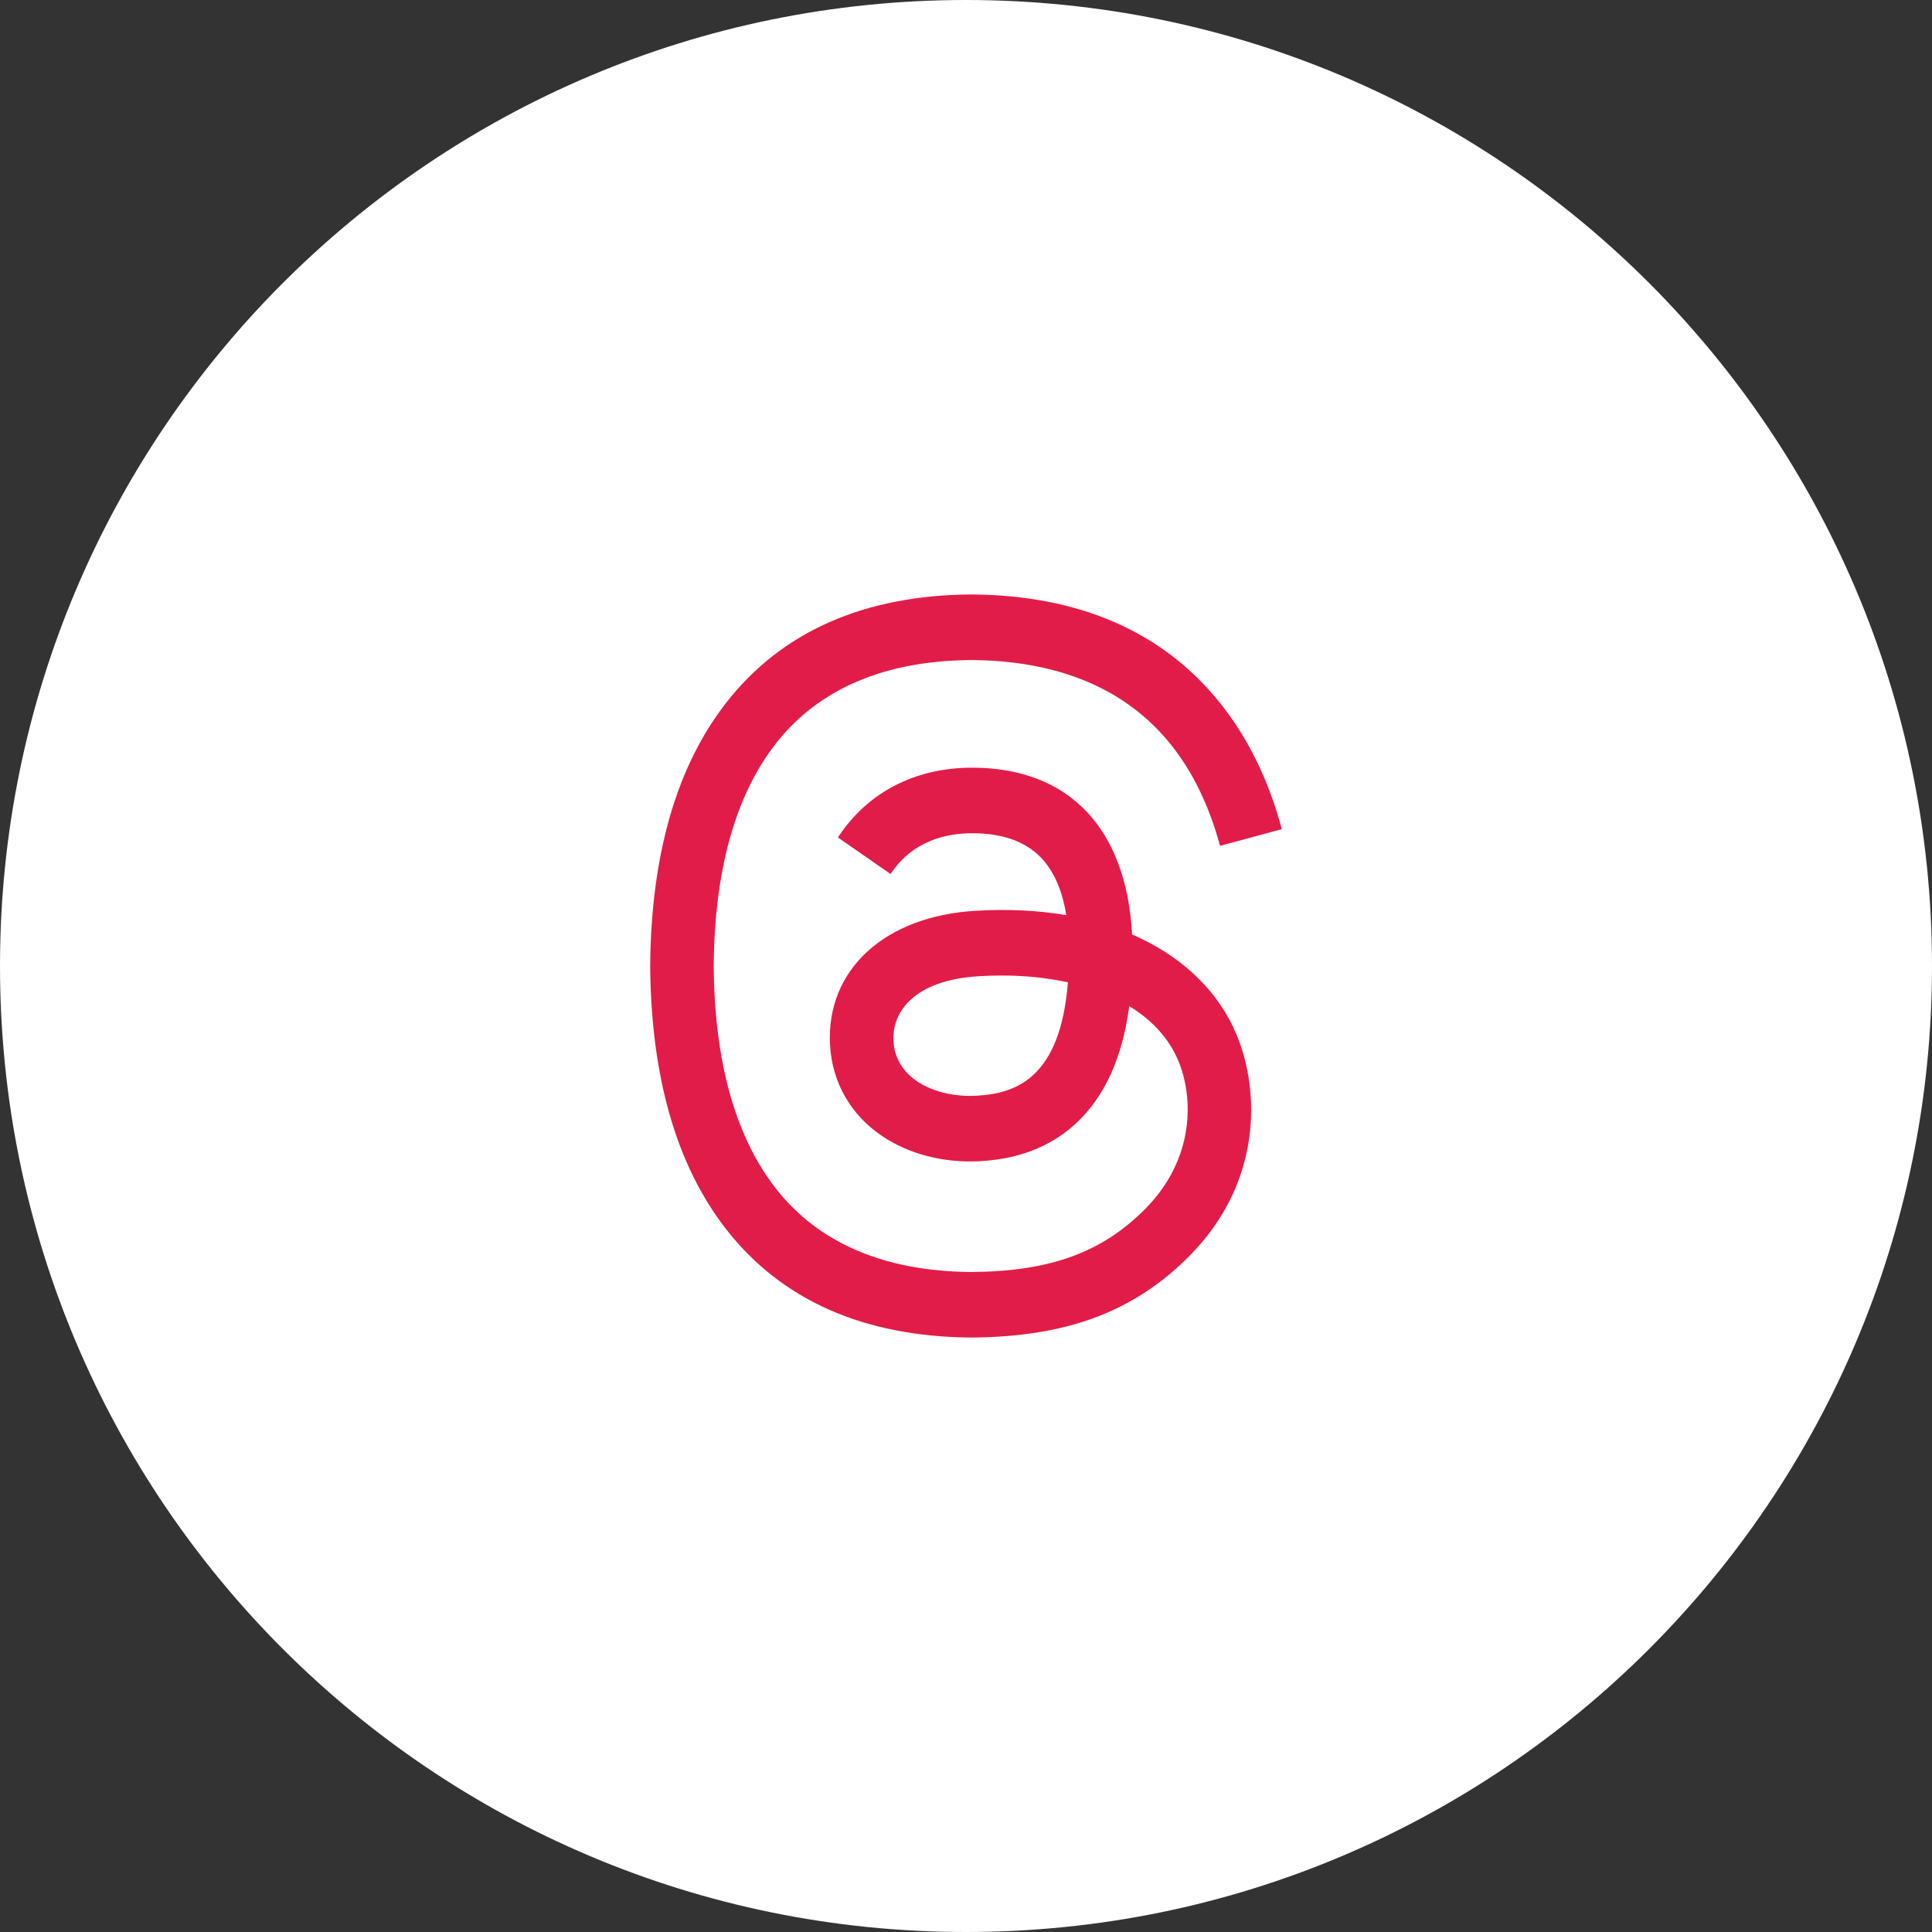
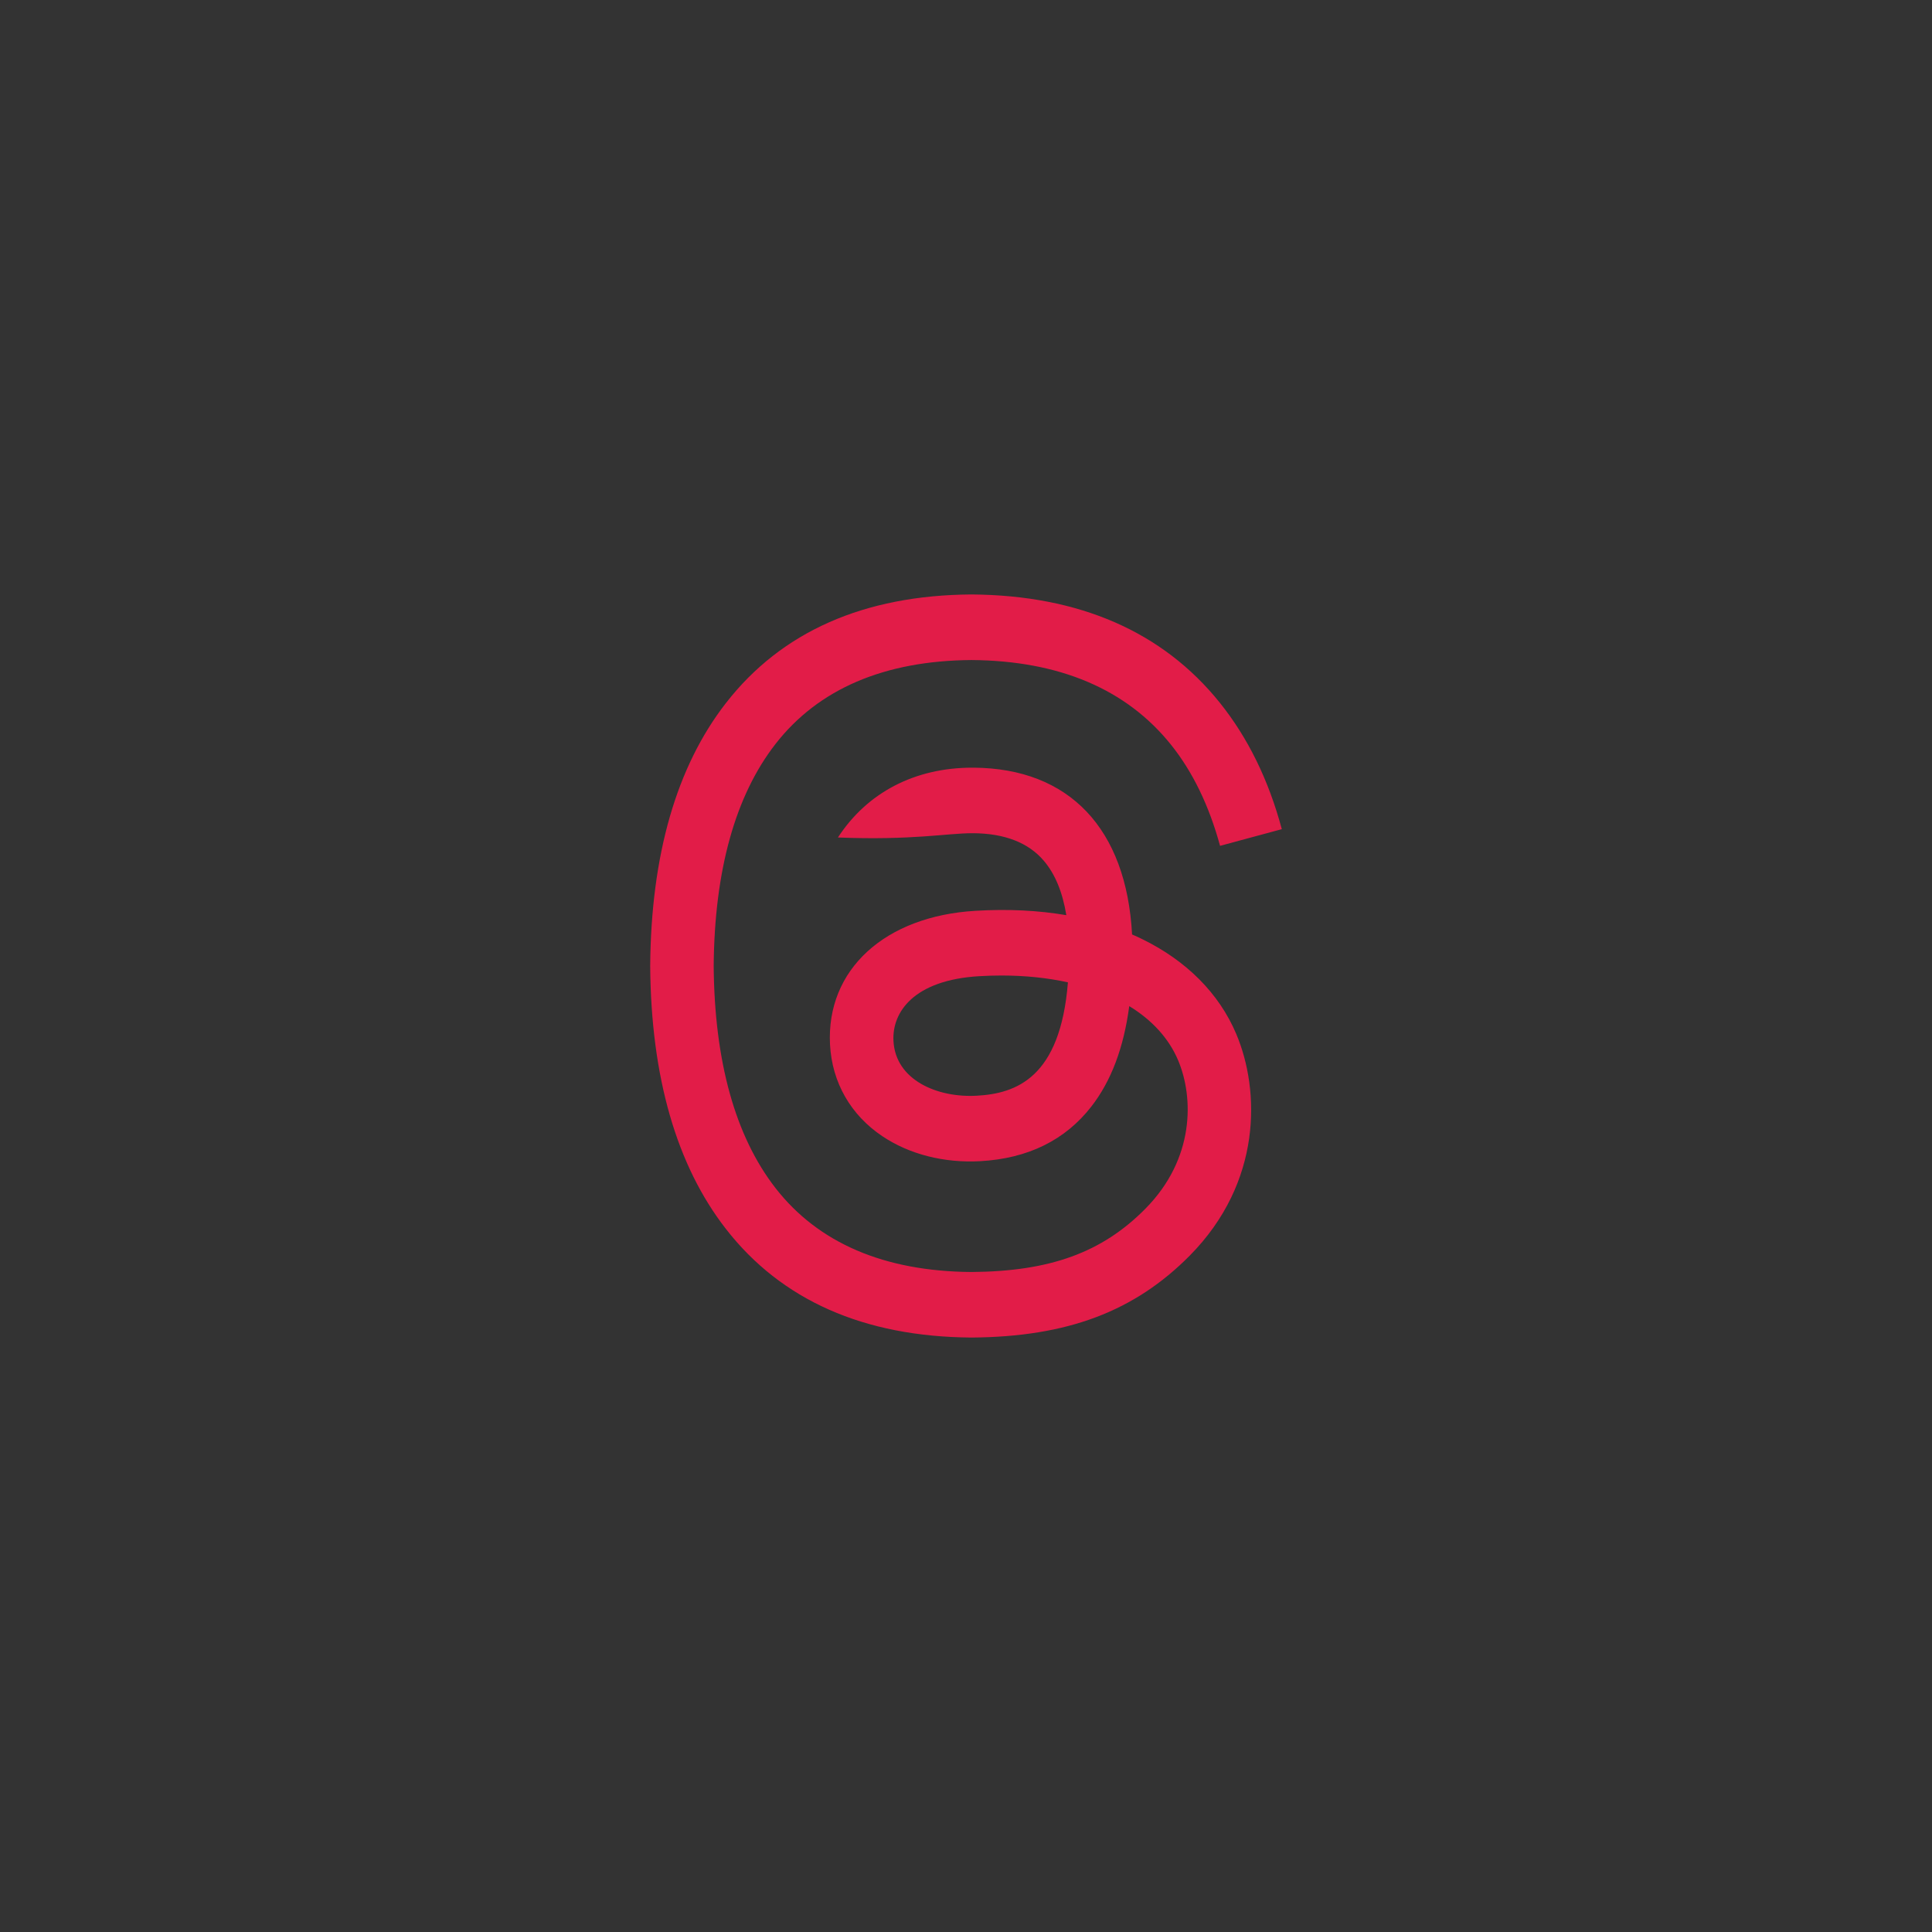
<svg xmlns="http://www.w3.org/2000/svg" width="52" height="52" viewBox="0 0 52 52" fill="none">
  <rect x="0" y="0" width="52" height="52" fill="#333333" stroke="none" />
  <g clip-path="url(#clip0_794_3638)">
-     <path d="M0 26C0 40.359 11.641 52 26 52C40.359 52 52 40.359 52 26C52 11.641 40.359 0 26 0C11.641 0 0 11.641 0 26Z" fill="white" />
    <g clip-path="url(#clip1_794_3638)">
-       <path d="M30.729 25.27C30.644 25.228 30.557 25.189 30.47 25.151C30.317 22.306 28.782 20.678 26.203 20.662C26.191 20.662 26.179 20.662 26.168 20.662C24.625 20.662 23.343 21.328 22.553 22.541L23.971 23.525C24.561 22.62 25.486 22.426 26.169 22.426C26.177 22.426 26.184 22.426 26.192 22.426C27.041 22.431 27.682 22.681 28.096 23.169C28.398 23.524 28.6 24.014 28.7 24.632C27.947 24.503 27.133 24.462 26.262 24.514C23.811 24.656 22.235 26.103 22.34 28.115C22.394 29.134 22.896 30.012 23.754 30.585C24.48 31.07 25.413 31.307 26.385 31.253C27.667 31.182 28.673 30.686 29.375 29.781C29.908 29.094 30.244 28.203 30.394 27.08C31.005 27.453 31.458 27.945 31.708 28.535C32.133 29.538 32.158 31.189 30.828 32.533C29.663 33.712 28.262 34.221 26.146 34.236C23.799 34.219 22.023 33.457 20.869 31.972C19.789 30.58 19.23 28.571 19.209 26C19.23 23.429 19.789 21.42 20.869 20.029C22.023 18.544 23.799 17.782 26.146 17.765C28.51 17.782 30.317 18.548 31.515 20.041C32.103 20.773 32.546 21.693 32.838 22.766L34.5 22.317C34.146 20.996 33.589 19.857 32.831 18.913C31.295 17.001 29.047 16.021 26.152 16H26.141C23.251 16.02 21.029 17.004 19.537 18.925C18.208 20.634 17.523 23.012 17.5 25.993V26V26.007C17.523 28.988 18.208 31.367 19.537 33.075C21.029 34.996 23.251 35.979 26.141 36H26.152C28.721 35.982 30.532 35.301 32.024 33.793C33.975 31.819 33.916 29.346 33.273 27.827C32.812 26.738 31.932 25.854 30.729 25.27ZM26.293 29.491C25.219 29.552 24.102 29.064 24.048 28.018C24.006 27.243 24.593 26.377 26.359 26.274C26.562 26.262 26.759 26.256 26.955 26.256C27.597 26.256 28.197 26.32 28.743 26.44C28.539 29.014 27.345 29.432 26.293 29.491Z" fill="#E21C48" />
+       <path d="M30.729 25.27C30.644 25.228 30.557 25.189 30.47 25.151C30.317 22.306 28.782 20.678 26.203 20.662C26.191 20.662 26.179 20.662 26.168 20.662C24.625 20.662 23.343 21.328 22.553 22.541C24.561 22.62 25.486 22.426 26.169 22.426C26.177 22.426 26.184 22.426 26.192 22.426C27.041 22.431 27.682 22.681 28.096 23.169C28.398 23.524 28.6 24.014 28.7 24.632C27.947 24.503 27.133 24.462 26.262 24.514C23.811 24.656 22.235 26.103 22.34 28.115C22.394 29.134 22.896 30.012 23.754 30.585C24.48 31.07 25.413 31.307 26.385 31.253C27.667 31.182 28.673 30.686 29.375 29.781C29.908 29.094 30.244 28.203 30.394 27.08C31.005 27.453 31.458 27.945 31.708 28.535C32.133 29.538 32.158 31.189 30.828 32.533C29.663 33.712 28.262 34.221 26.146 34.236C23.799 34.219 22.023 33.457 20.869 31.972C19.789 30.58 19.23 28.571 19.209 26C19.23 23.429 19.789 21.42 20.869 20.029C22.023 18.544 23.799 17.782 26.146 17.765C28.51 17.782 30.317 18.548 31.515 20.041C32.103 20.773 32.546 21.693 32.838 22.766L34.5 22.317C34.146 20.996 33.589 19.857 32.831 18.913C31.295 17.001 29.047 16.021 26.152 16H26.141C23.251 16.02 21.029 17.004 19.537 18.925C18.208 20.634 17.523 23.012 17.5 25.993V26V26.007C17.523 28.988 18.208 31.367 19.537 33.075C21.029 34.996 23.251 35.979 26.141 36H26.152C28.721 35.982 30.532 35.301 32.024 33.793C33.975 31.819 33.916 29.346 33.273 27.827C32.812 26.738 31.932 25.854 30.729 25.27ZM26.293 29.491C25.219 29.552 24.102 29.064 24.048 28.018C24.006 27.243 24.593 26.377 26.359 26.274C26.562 26.262 26.759 26.256 26.955 26.256C27.597 26.256 28.197 26.32 28.743 26.44C28.539 29.014 27.345 29.432 26.293 29.491Z" fill="#E21C48" />
    </g>
  </g>
  <defs>
    <clipPath id="clip0_794_3638">
      <rect width="52" height="52" fill="white" />
    </clipPath>
    <clipPath id="clip1_794_3638">
      <rect width="17" height="20" fill="white" transform="translate(17.5 16)" />
    </clipPath>
  </defs>
</svg>